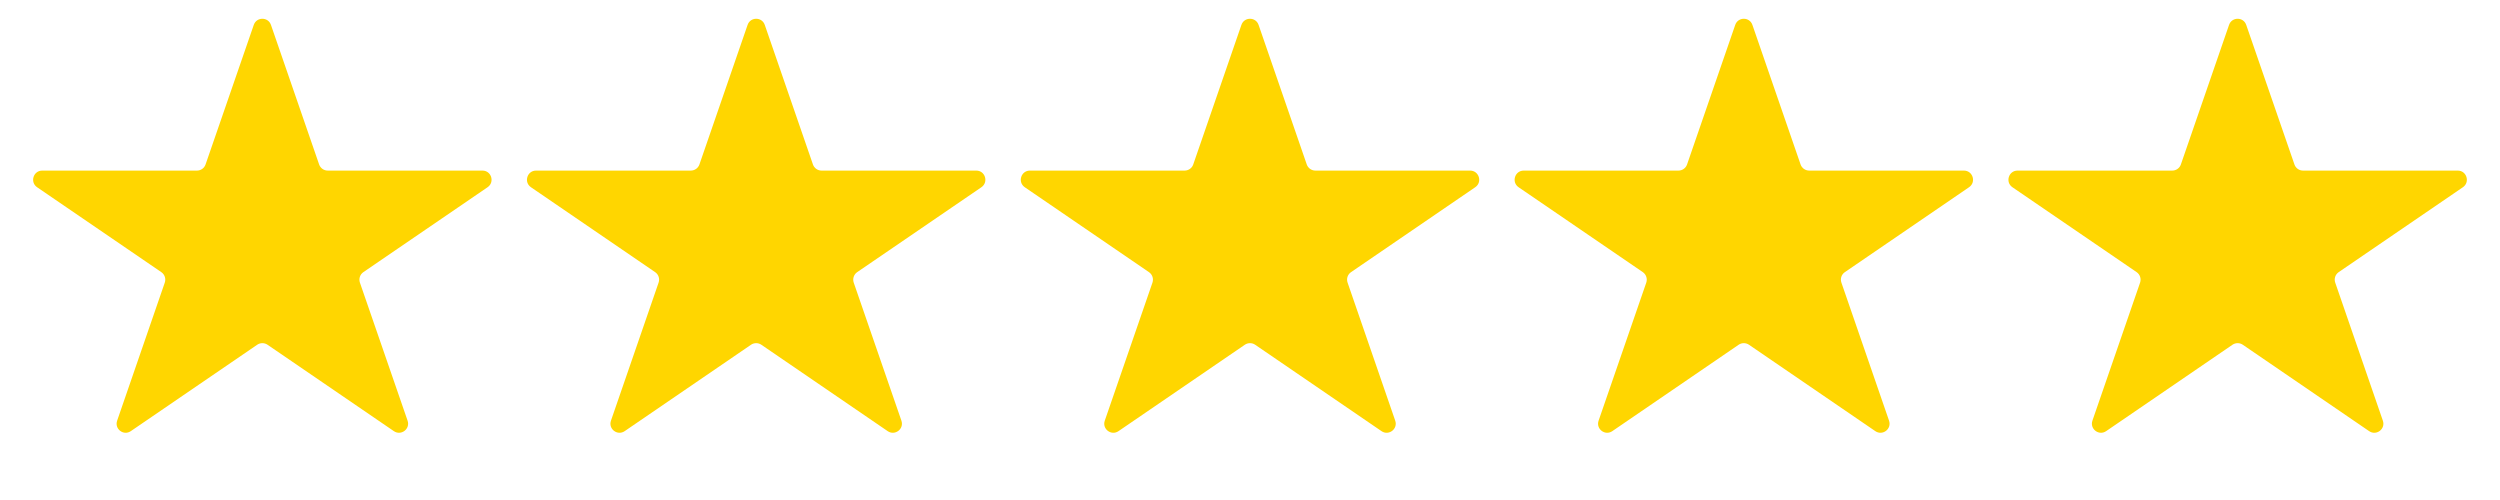
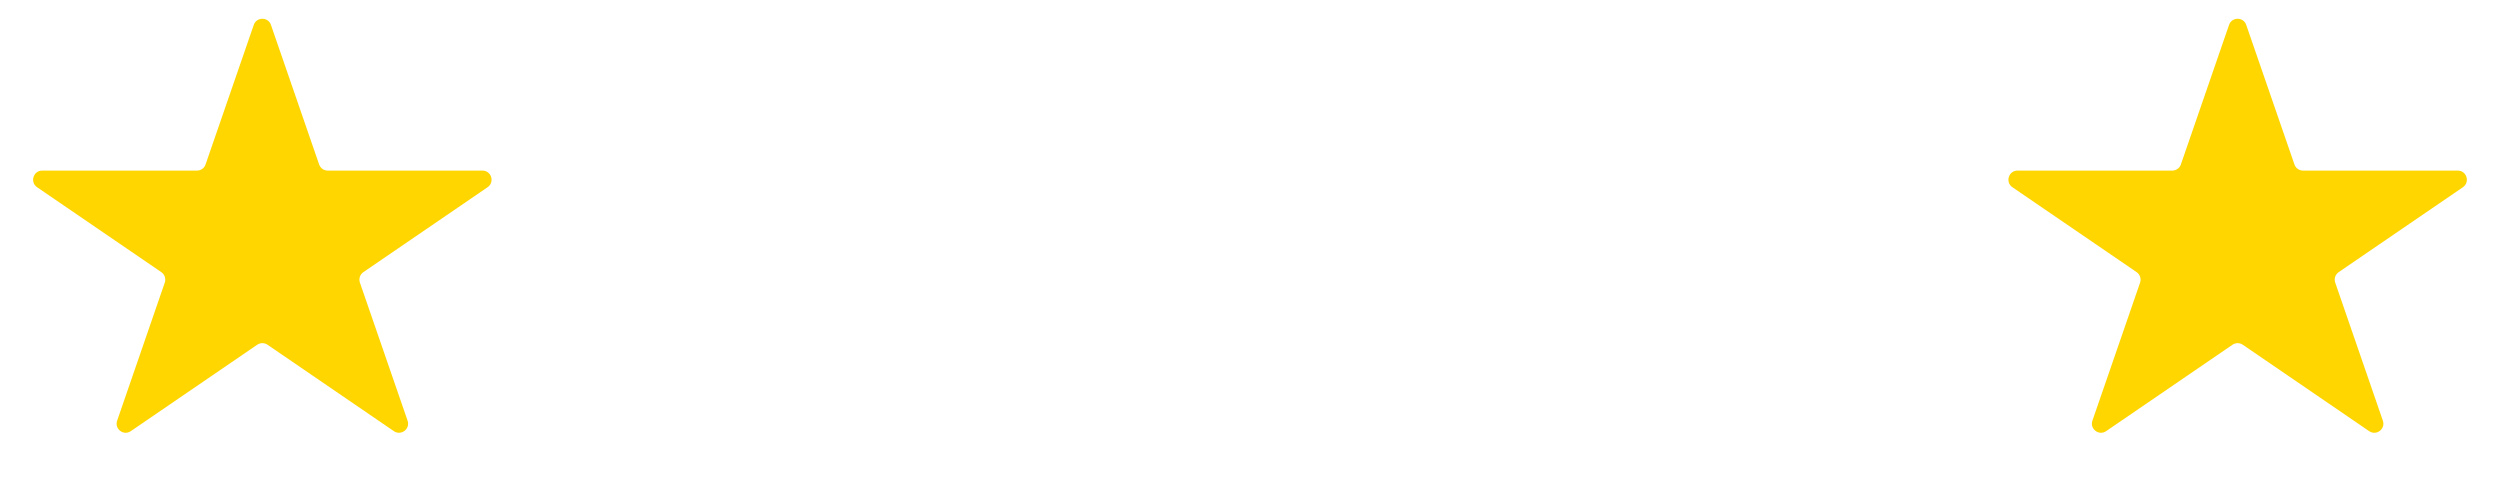
<svg xmlns="http://www.w3.org/2000/svg" width="55" height="11" viewBox="0 0 55 11" fill="none">
  <path d="M5.583 0.548C5.645 0.368 5.899 0.368 5.961 0.548L7.021 3.619C7.049 3.699 7.125 3.753 7.21 3.753H10.614C10.811 3.753 10.889 4.008 10.727 4.119L7.994 5.987C7.92 6.038 7.889 6.132 7.918 6.218L8.967 9.255C9.03 9.437 8.824 9.594 8.665 9.485L5.885 7.584C5.816 7.538 5.727 7.538 5.659 7.584L2.878 9.485C2.719 9.594 2.514 9.437 2.577 9.255L3.625 6.218C3.655 6.132 3.623 6.038 3.549 5.987L0.816 4.119C0.654 4.008 0.733 3.753 0.929 3.753H4.333C4.419 3.753 4.494 3.699 4.522 3.619L5.583 0.548Z" fill="#FFD600" />
-   <path d="M16.447 0.548C16.509 0.368 16.763 0.368 16.825 0.548L17.885 3.619C17.913 3.699 17.989 3.753 18.074 3.753H21.478C21.675 3.753 21.753 4.008 21.591 4.119L18.858 5.987C18.784 6.038 18.753 6.132 18.782 6.218L19.831 9.255C19.894 9.437 19.688 9.594 19.529 9.485L16.749 7.584C16.681 7.538 16.591 7.538 16.523 7.584L13.743 9.485C13.584 9.594 13.378 9.437 13.441 9.255L14.489 6.218C14.519 6.132 14.488 6.038 14.413 5.987L11.681 4.119C11.518 4.008 11.597 3.753 11.793 3.753H15.197C15.283 3.753 15.359 3.699 15.387 3.619L16.447 0.548Z" fill="#FFD600" />
-   <path d="M27.311 0.548C27.373 0.368 27.627 0.368 27.689 0.548L28.749 3.619C28.777 3.699 28.853 3.753 28.939 3.753H32.342C32.539 3.753 32.618 4.008 32.455 4.119L29.723 5.987C29.648 6.038 29.617 6.132 29.647 6.218L30.695 9.255C30.758 9.437 30.552 9.594 30.393 9.485L27.613 7.584C27.545 7.538 27.455 7.538 27.387 7.584L24.607 9.485C24.448 9.594 24.242 9.437 24.305 9.255L25.354 6.218C25.383 6.132 25.352 6.038 25.277 5.987L22.545 4.119C22.383 4.008 22.461 3.753 22.658 3.753H26.062C26.147 3.753 26.223 3.699 26.251 3.619L27.311 0.548Z" fill="#FFD600" />
-   <path d="M38.175 0.548C38.237 0.368 38.491 0.368 38.553 0.548L39.613 3.619C39.641 3.699 39.717 3.753 39.803 3.753H43.206C43.403 3.753 43.482 4.008 43.319 4.119L40.587 5.987C40.512 6.038 40.481 6.132 40.511 6.218L41.559 9.255C41.622 9.437 41.416 9.594 41.257 9.485L38.477 7.584C38.409 7.538 38.319 7.538 38.251 7.584L35.471 9.485C35.312 9.594 35.106 9.437 35.169 9.255L36.218 6.218C36.247 6.132 36.216 6.038 36.142 5.987L33.409 4.119C33.247 4.008 33.325 3.753 33.522 3.753H36.926C37.011 3.753 37.087 3.699 37.115 3.619L38.175 0.548Z" fill="#FFD600" />
  <path d="M49.039 0.548C49.101 0.368 49.355 0.368 49.417 0.548L50.478 3.619C50.505 3.699 50.581 3.753 50.667 3.753H54.071C54.267 3.753 54.346 4.008 54.184 4.119L51.451 5.987C51.377 6.038 51.345 6.132 51.375 6.218L52.423 9.255C52.486 9.437 52.281 9.594 52.121 9.485L49.341 7.584C49.273 7.538 49.184 7.538 49.115 7.584L46.335 9.485C46.176 9.594 45.971 9.437 46.033 9.255L47.082 6.218C47.111 6.132 47.08 6.038 47.006 5.987L44.273 4.119C44.111 4.008 44.189 3.753 44.386 3.753H47.79C47.875 3.753 47.951 3.699 47.979 3.619L49.039 0.548Z" fill="#FFD600" />
</svg>